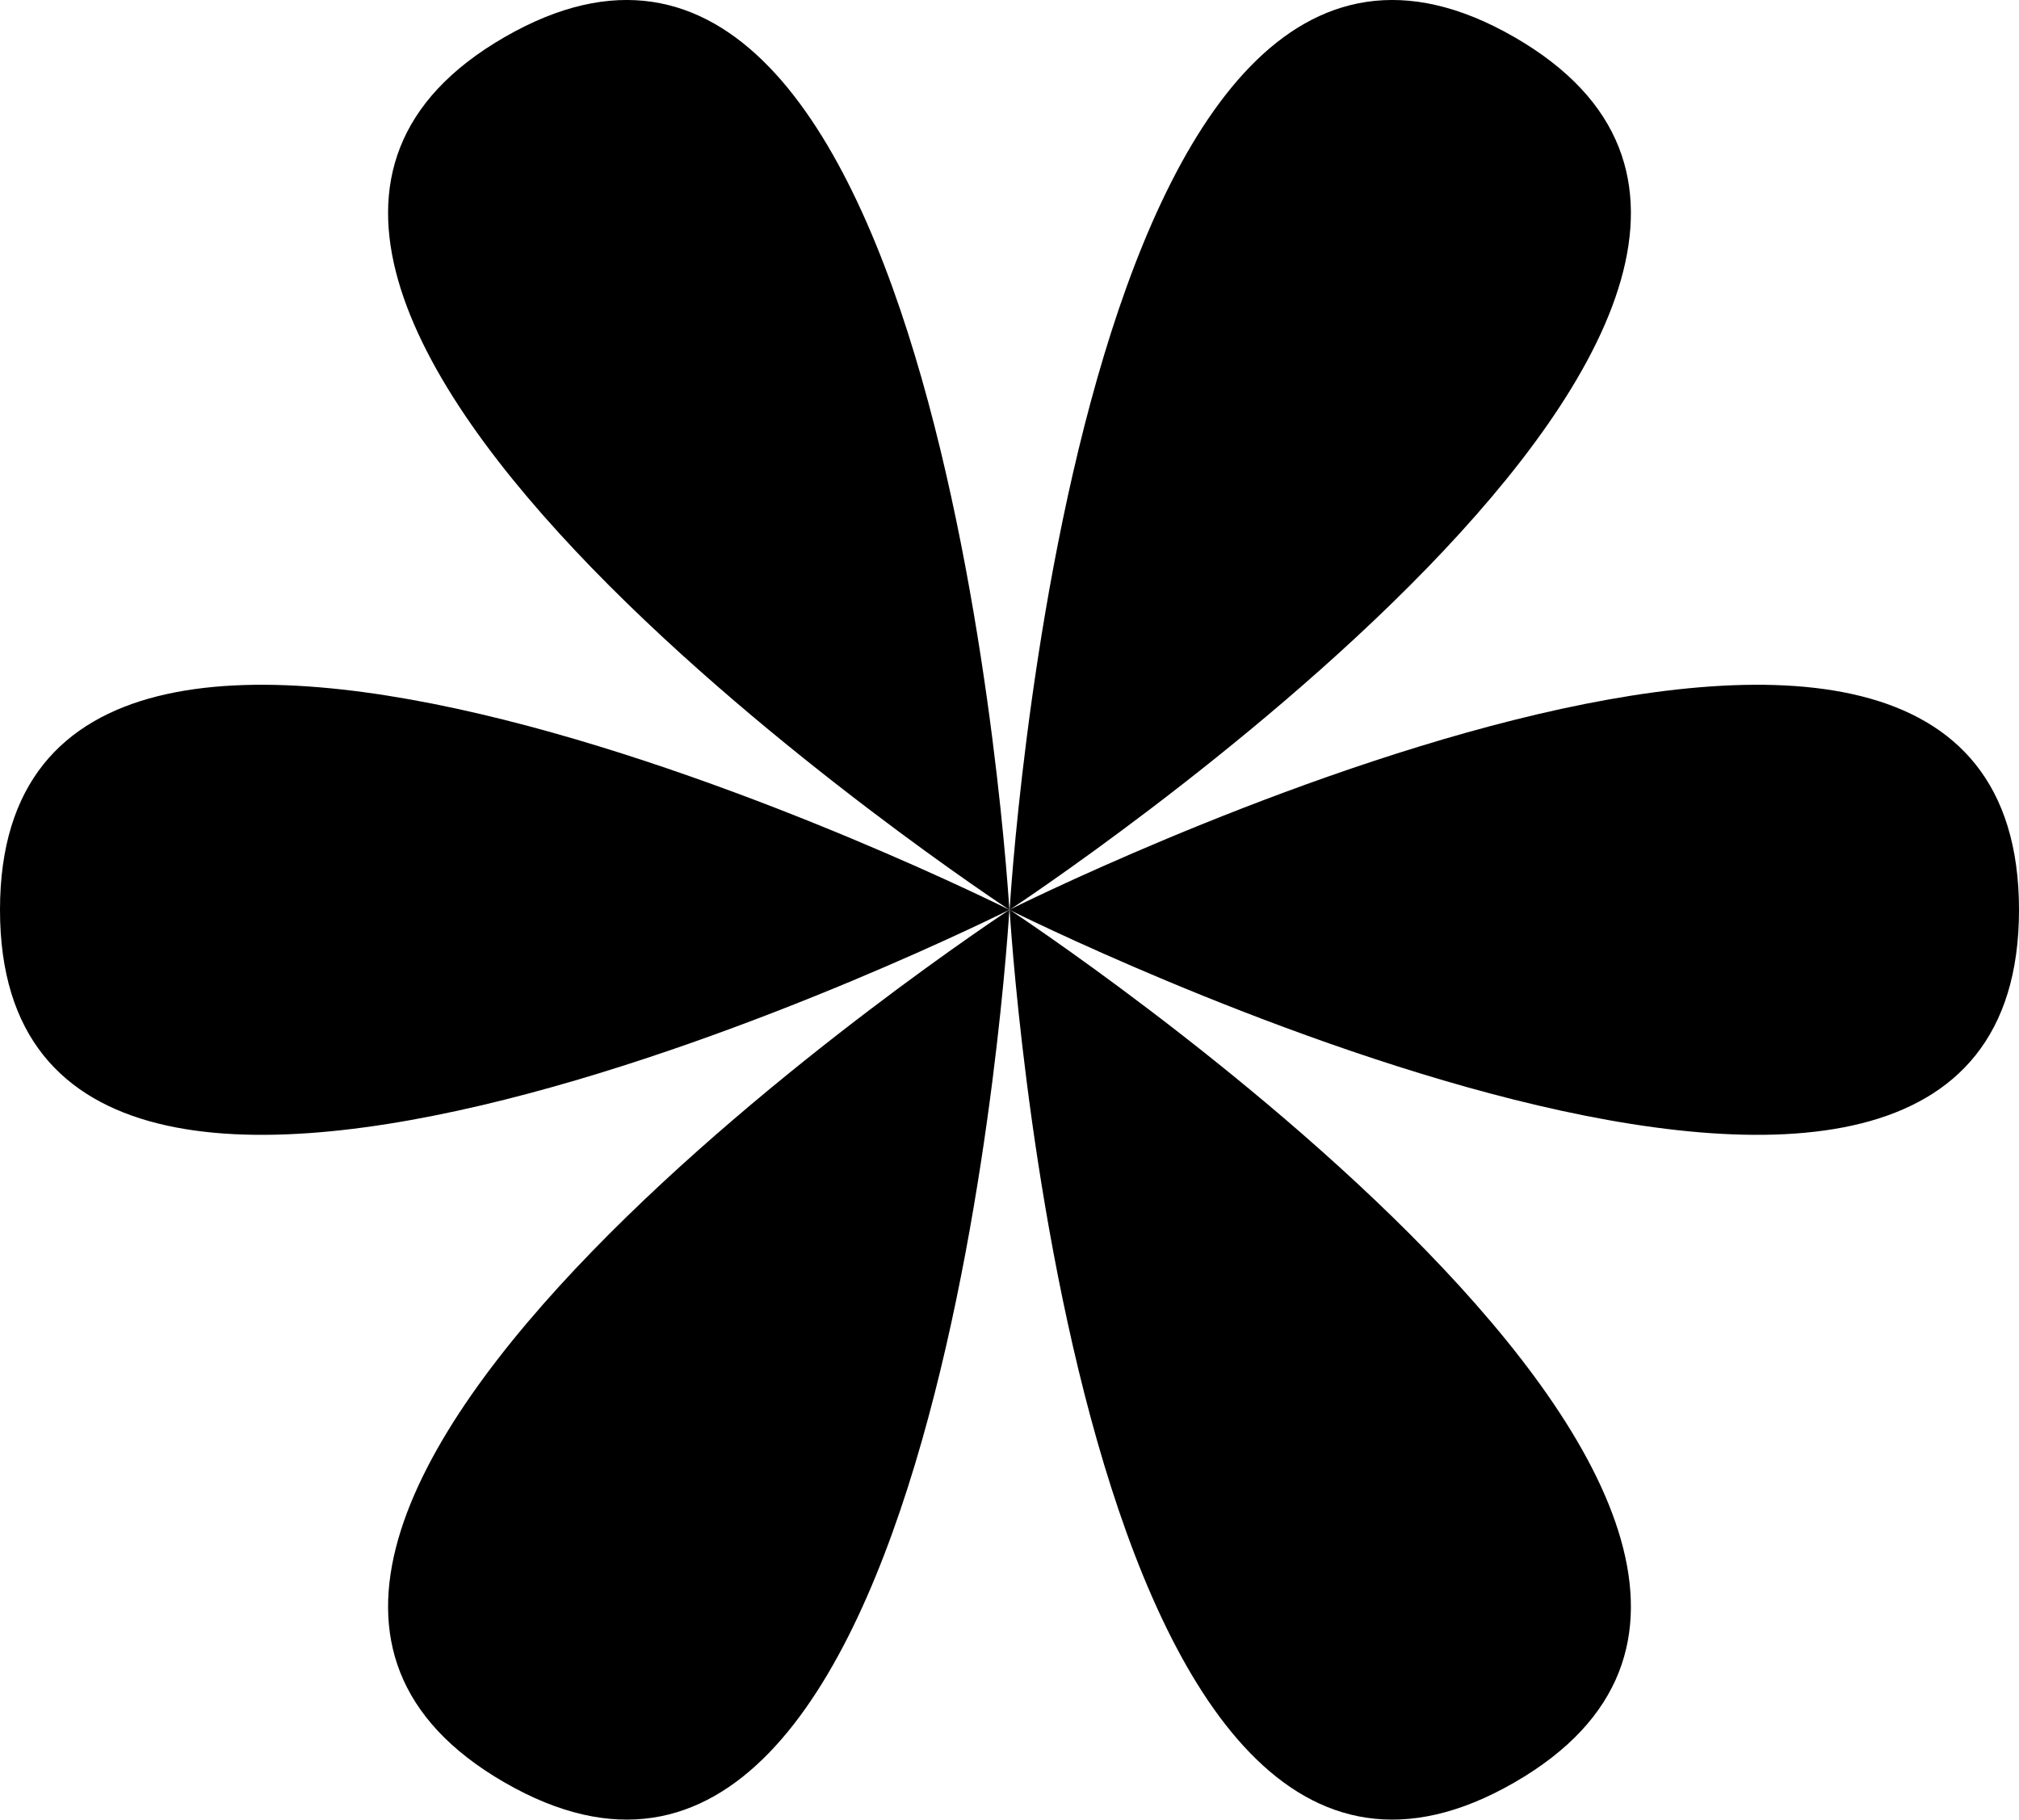
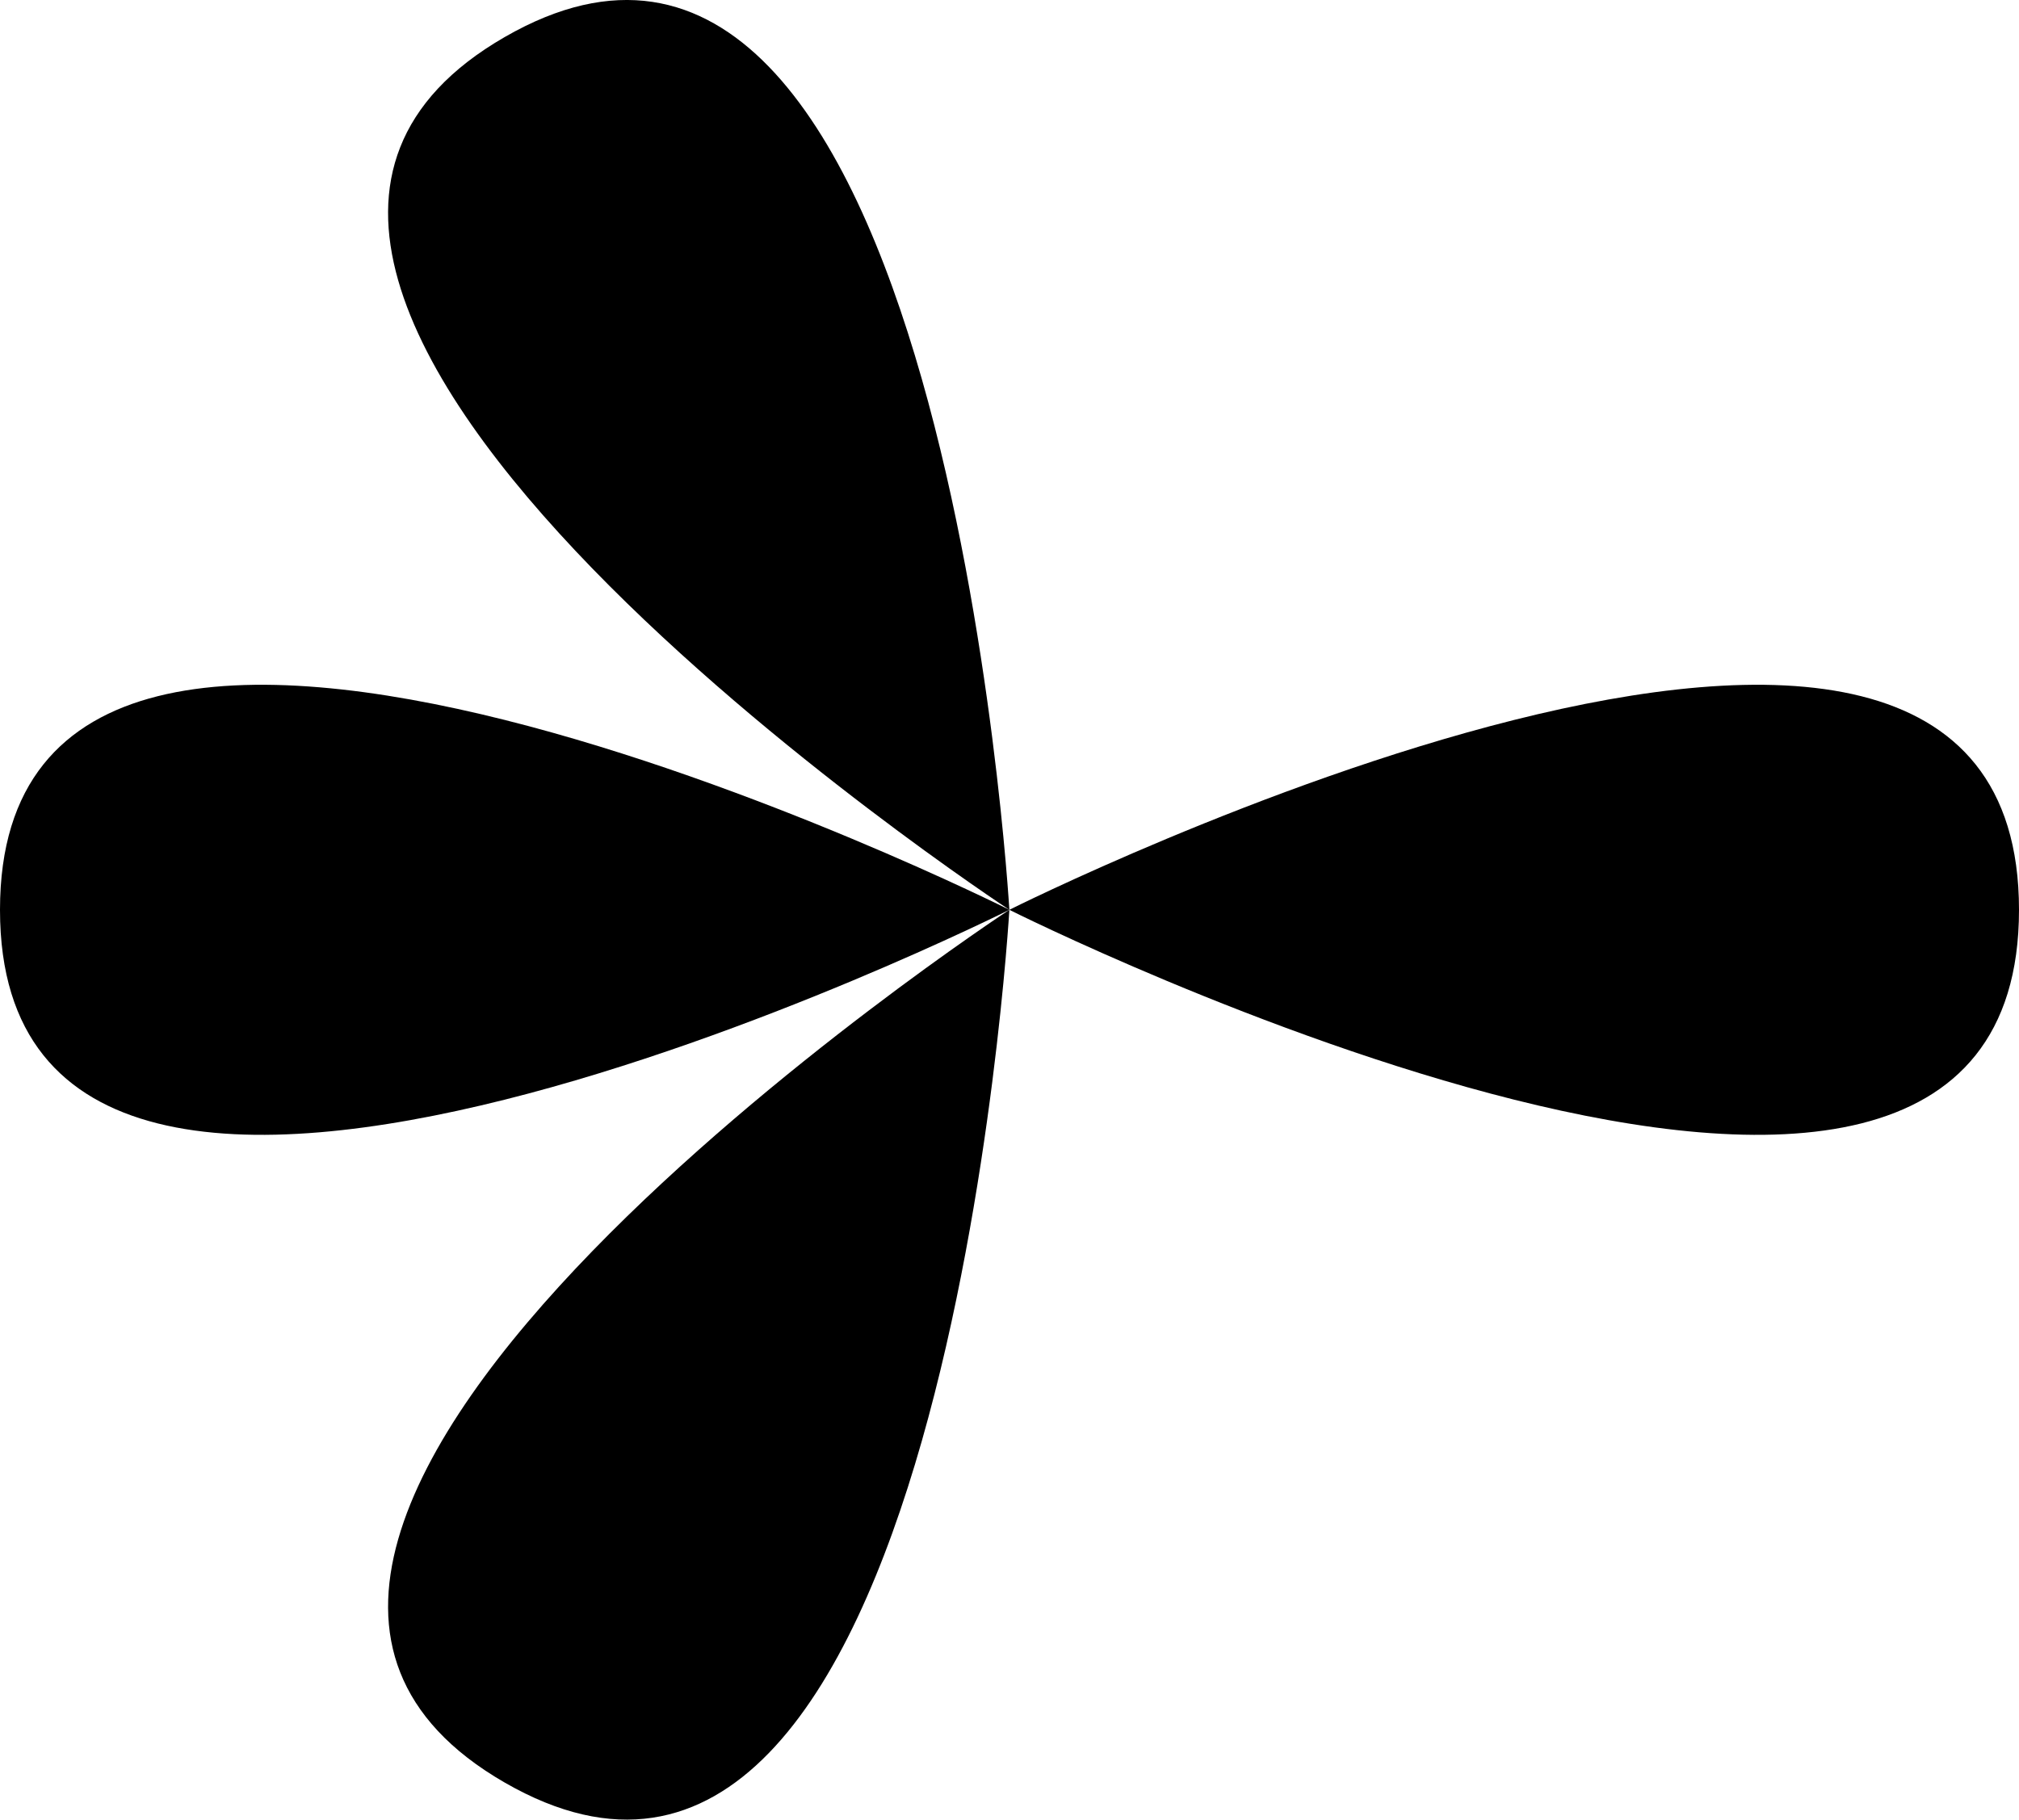
<svg xmlns="http://www.w3.org/2000/svg" width="71" height="64" viewBox="0 0 71 64" fill="none">
  <g clip-path="url(#clip0_88_67)">
    <path d="M0 32C0 49.809 35.495 32 35.495 32C35.495 32 0 14.191 0 32Z" fill="black" />
    <path d="M71 32C71 49.809 35.495 32 35.495 32C35.495 32 71 14.191 71 32Z" fill="black" />
    <path d="M17.747 62.696C33.199 71.6 35.495 32 35.495 32C35.495 32 2.296 53.791 17.747 62.696Z" fill="black" />
-     <path d="M53.252 1.304C68.704 10.209 35.505 32 35.505 32C35.505 32 37.801 -7.6 53.252 1.304Z" fill="black" />
-     <path d="M53.252 62.696C37.801 71.6 35.505 32 35.505 32C35.505 32 68.704 53.791 53.252 62.696Z" fill="black" />
    <path d="M17.747 1.304C2.296 10.209 35.495 32 35.495 32C35.495 32 33.189 -7.6 17.747 1.304Z" fill="black" />
  </g>
  <defs>
    <clipPath id="clip0_88_67">
      <rect width="71" height="64" fill="white" />
    </clipPath>
  </defs>
</svg>